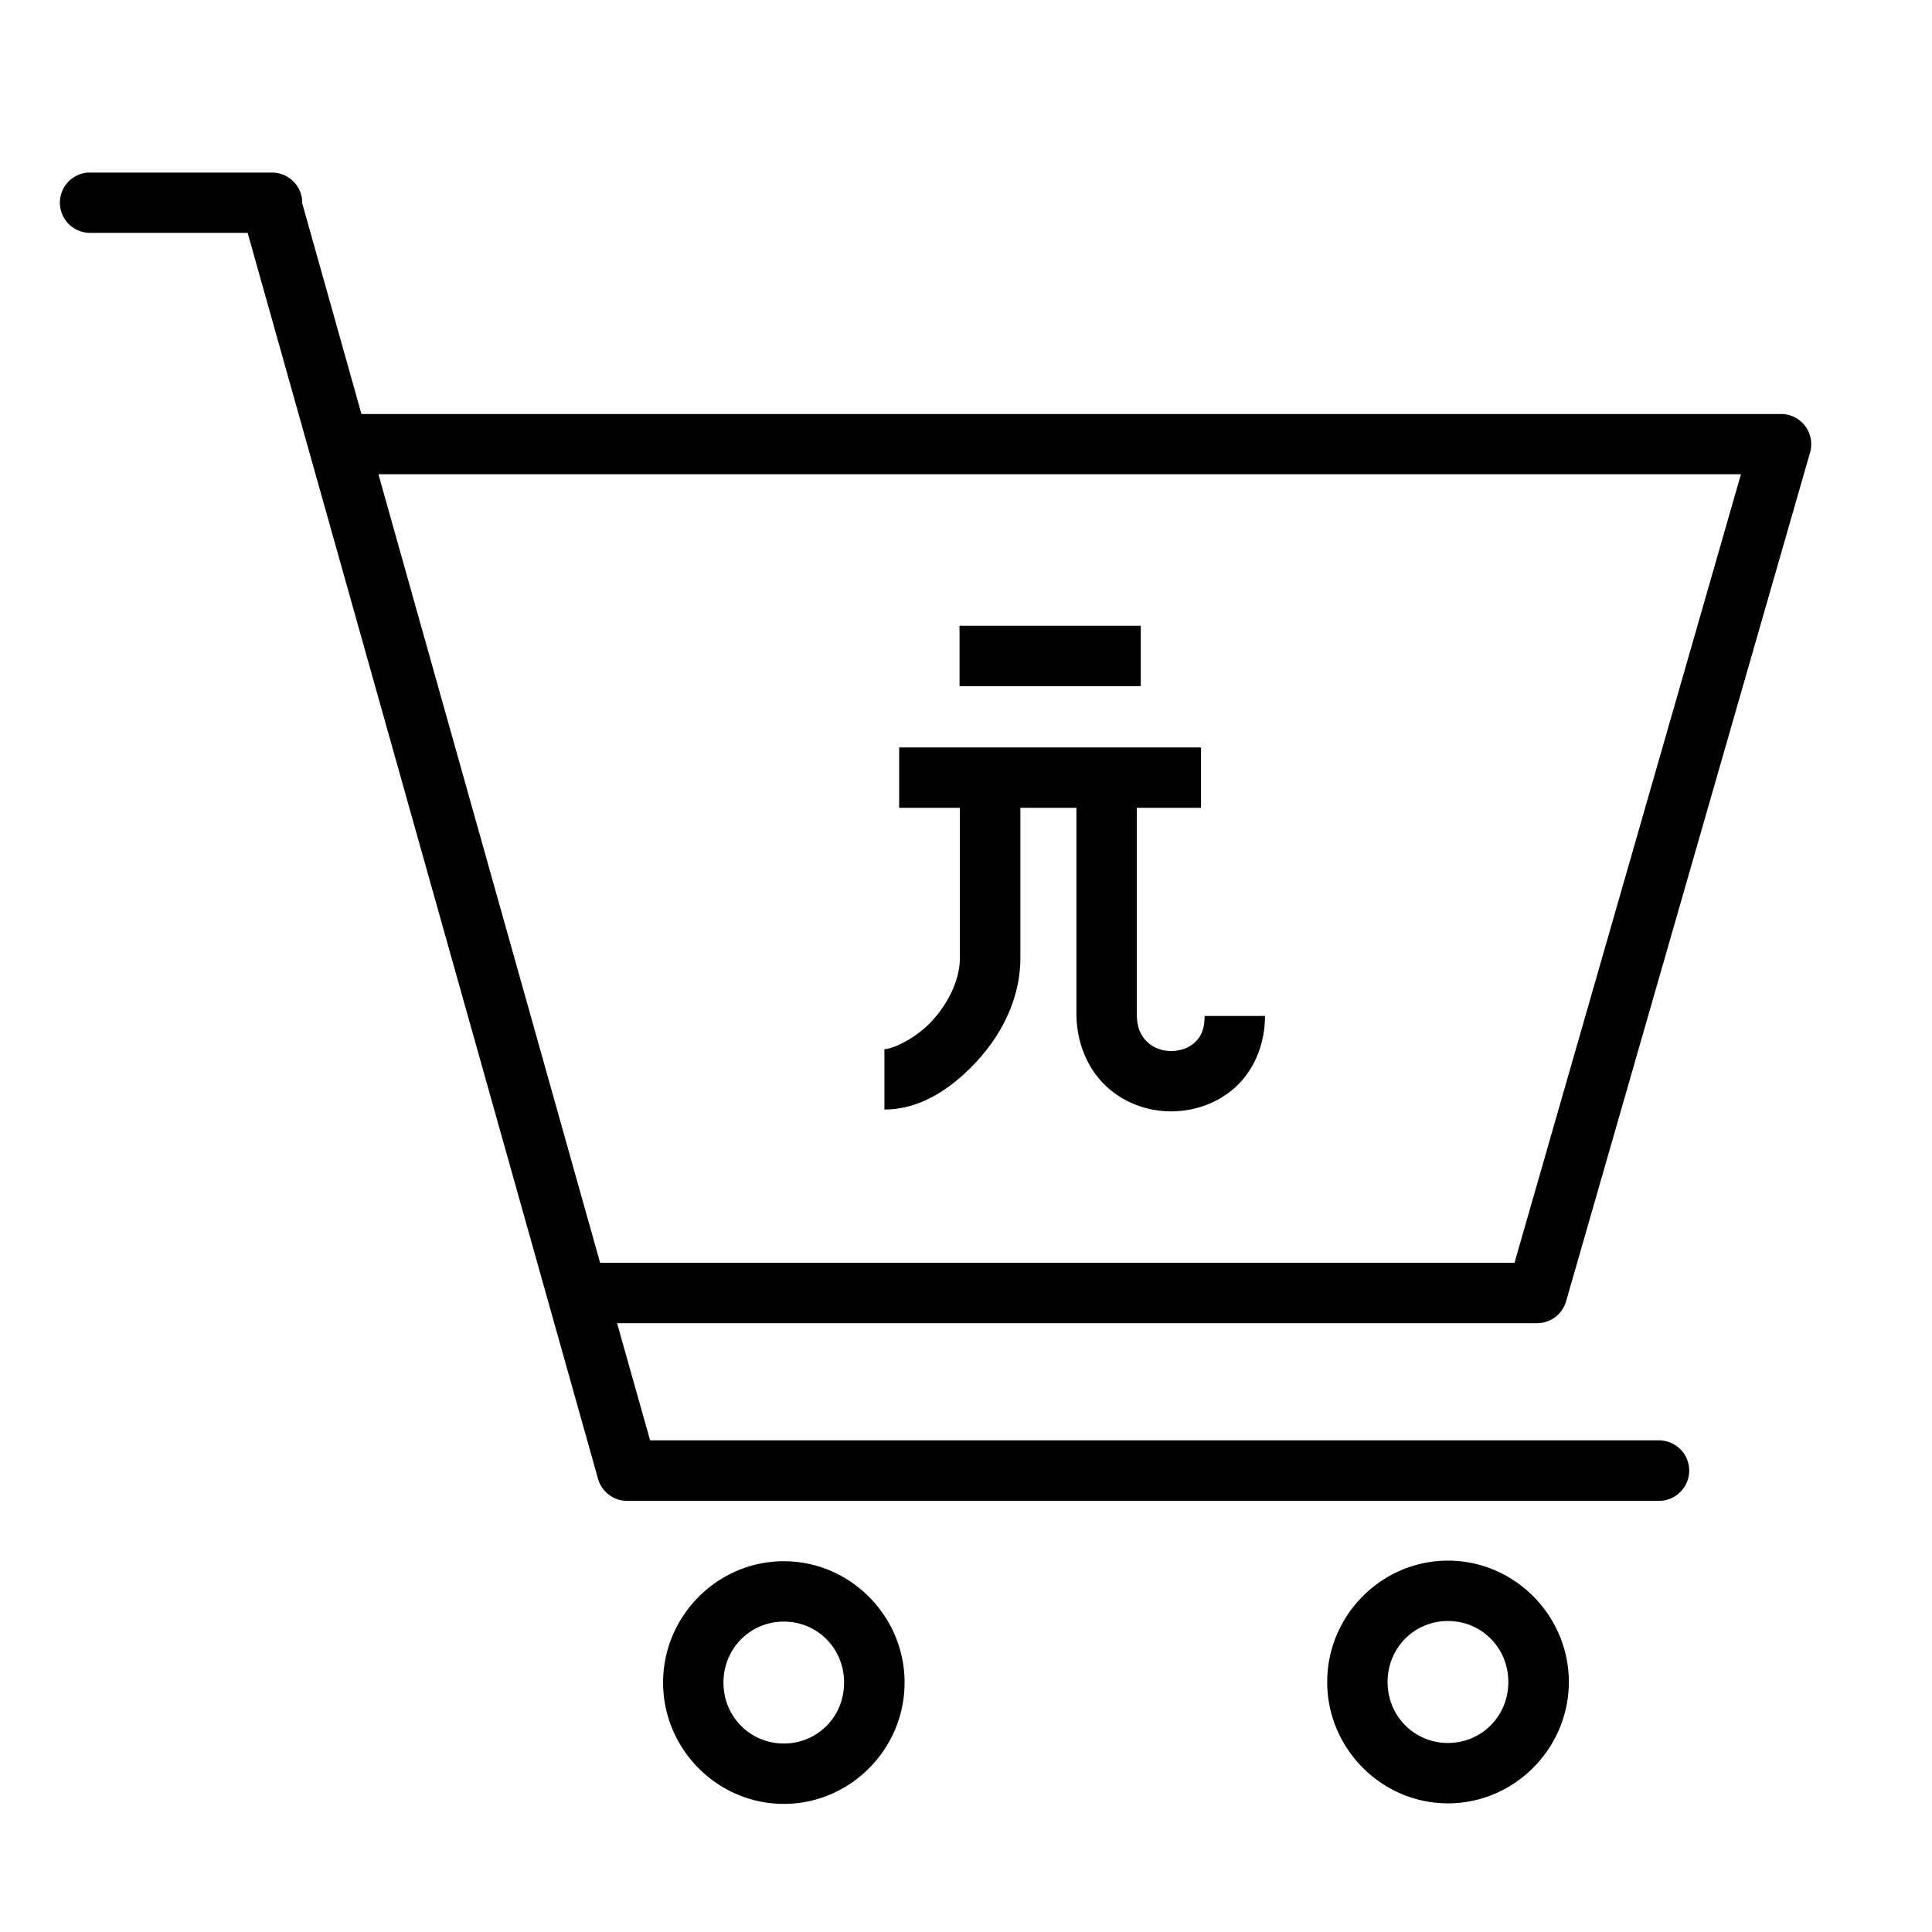
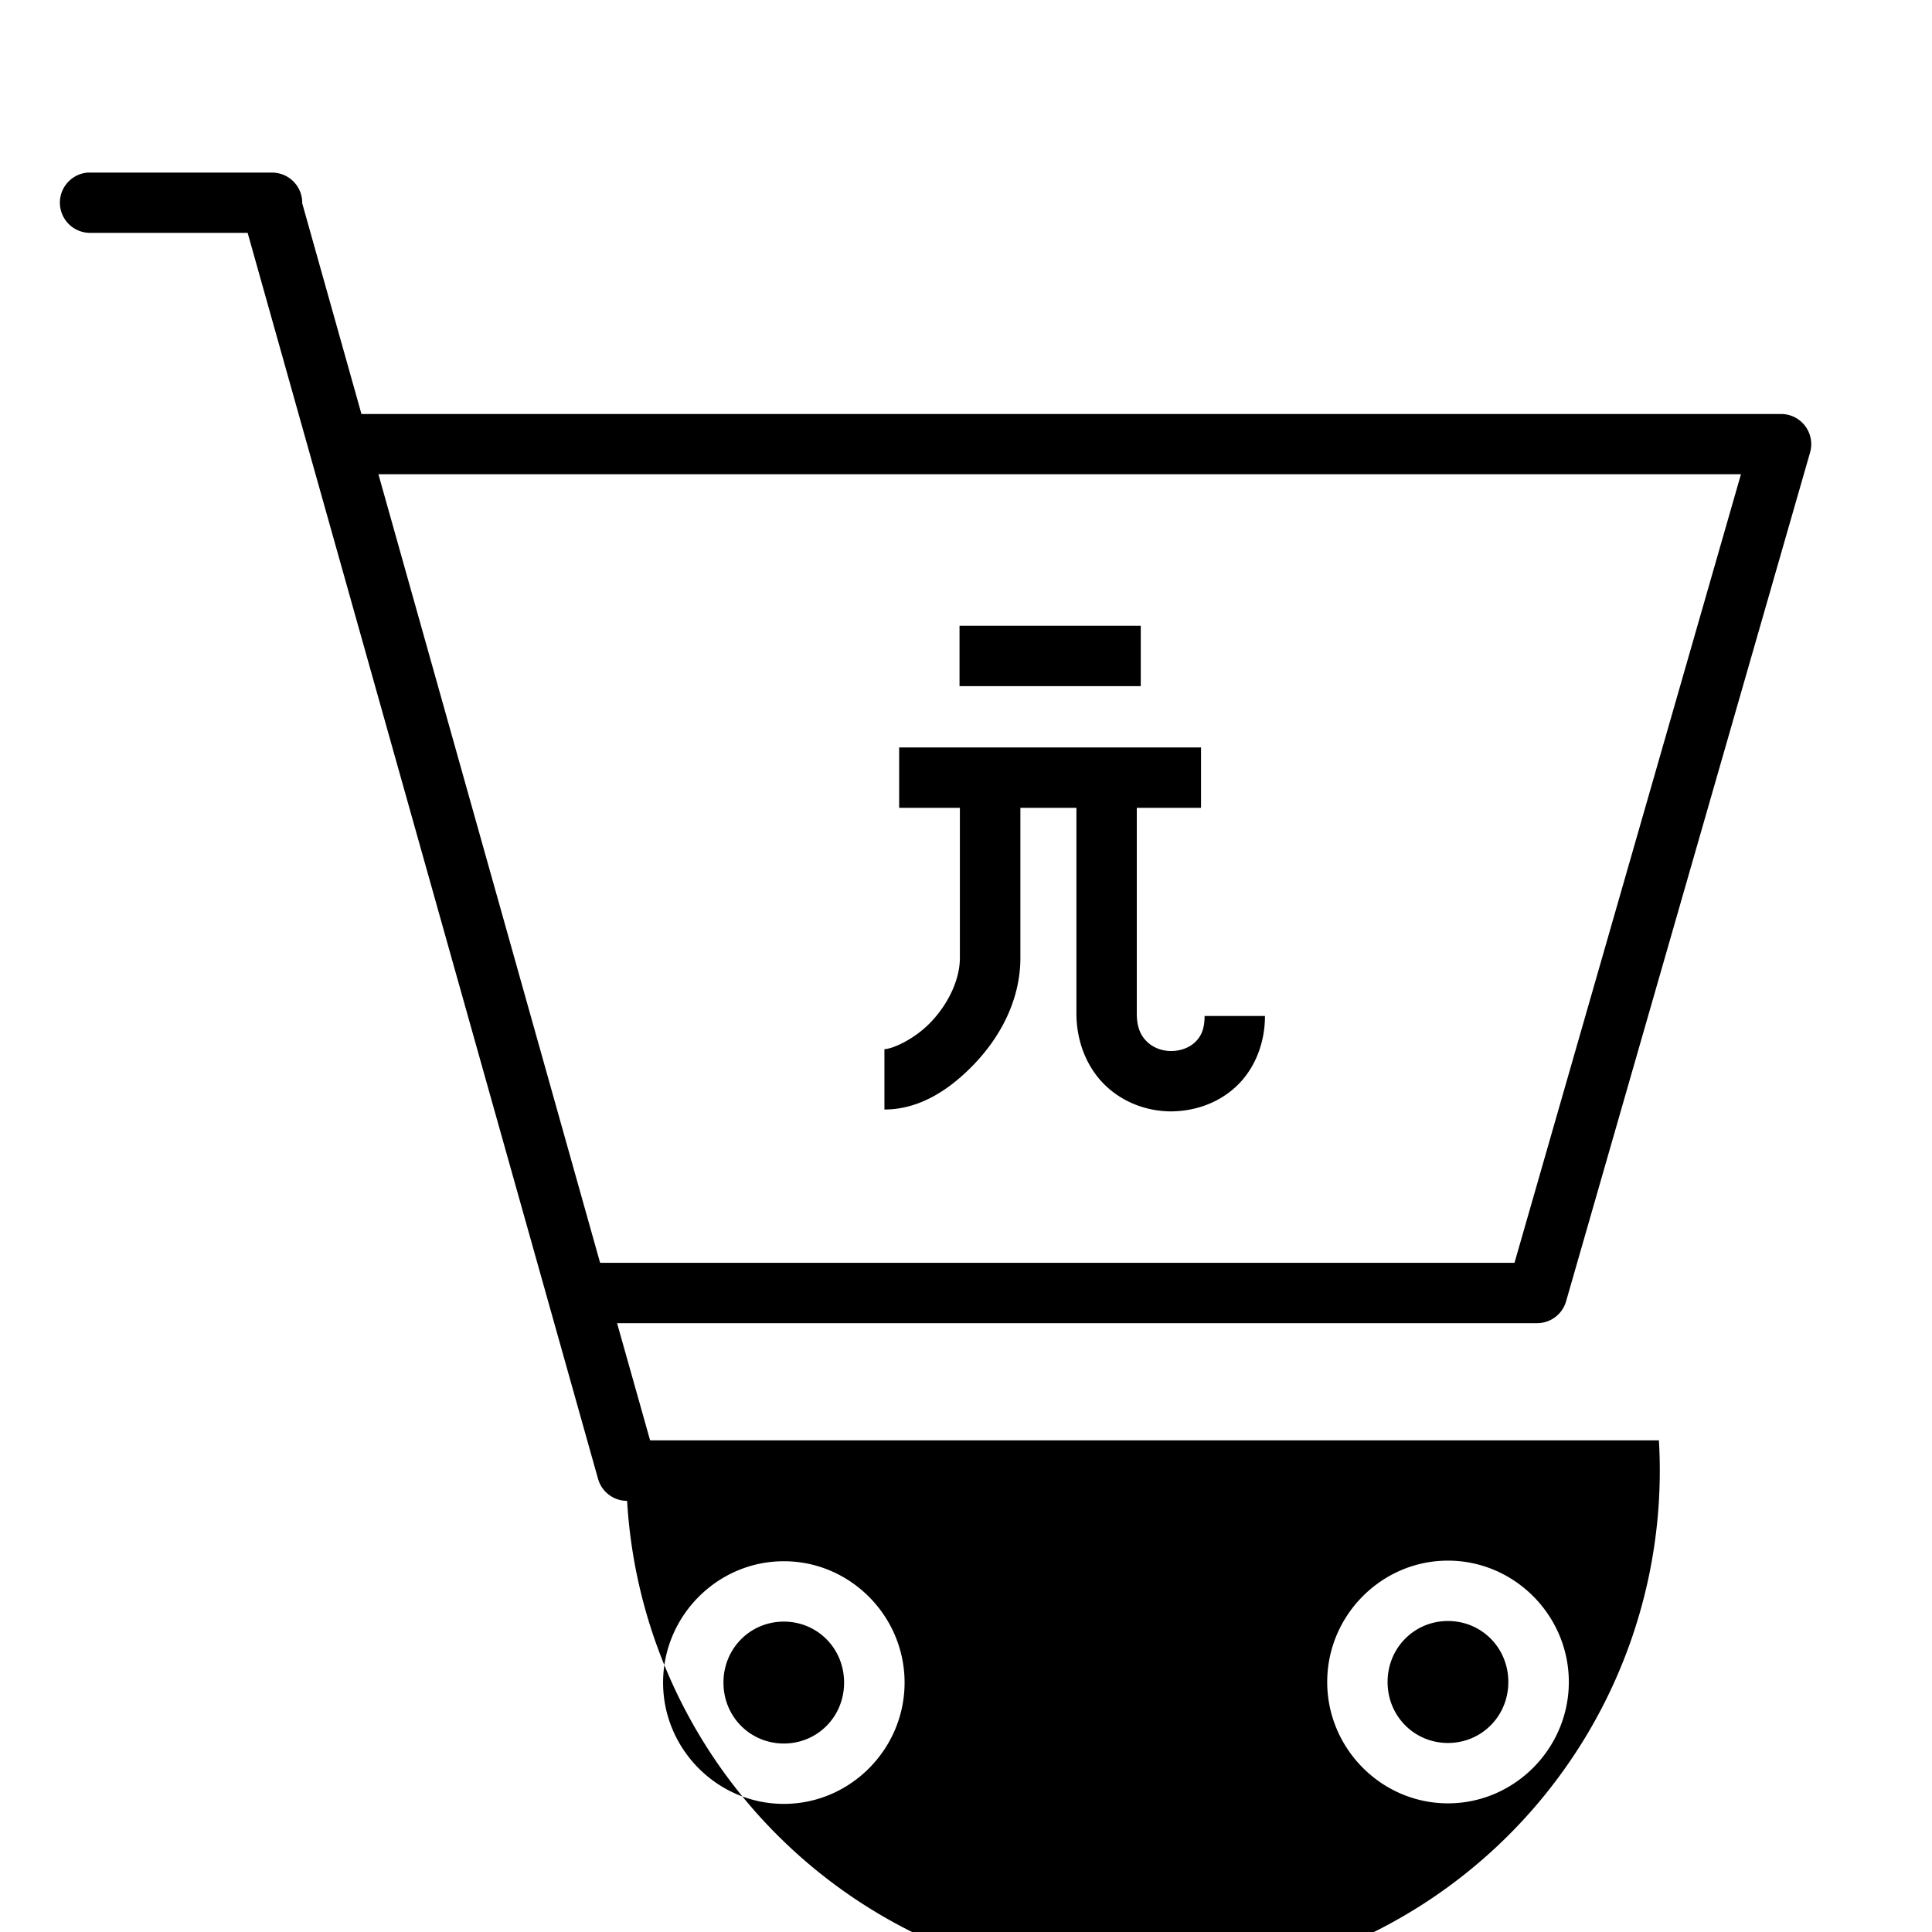
<svg xmlns="http://www.w3.org/2000/svg" height="32" id="svg2" version="1.1" viewBox="0 0 32 32" width="32">
  <defs id="defs4" />
  <g id="layer1" transform="translate(0,-1020.362)">
    <g id="g15724-5-6-42" transform="translate(-772.229,-21.501)">
      <g id="g6433-3" transform="matrix(1.002,0,0,1,829.906,-543.684)">
-         <path d="M 1.467 3.043 A 0.5 0.5 0 0 0 1.518 4.041 L 4.121 4.041 L 9.924 24.676 A 0.5 0.5 0 0 0 10.406 25.043 L 27.496 25.043 A 0.501 0.5 0 0 0 27.496 24.041 L 10.787 24.041 L 10.24 22.1 L 25.479 22.1 A 0.5 0.5 0 0 0 25.959 21.736 L 30 7.678 A 0.5 0.5 0 0 0 29.518 7.041 L 6.006 7.041 L 5.025 3.551 A 0.5 0.5 0 0 0 4.506 3.043 A 0.5 0.5 0 0 0 4.5 3.043 L 1.518 3.043 A 0.5 0.5 0 0 0 1.467 3.043 z M 6.287 8.039 L 28.855 8.039 L 25.104 21.1 L 9.959 21.1 L 6.287 8.039 z M 15.912 10.549 L 15.912 11.549 L 18.914 11.549 L 18.914 10.549 L 15.912 10.549 z M 14.912 12.564 L 14.912 13.564 L 15.918 13.564 L 15.918 16.049 C 15.918 16.411 15.725 16.809 15.443 17.107 C 15.162 17.405 14.789 17.561 14.668 17.561 L 14.668 18.561 C 15.246 18.561 15.75 18.237 16.17 17.793 C 16.59 17.349 16.92 16.743 16.92 16.049 L 16.92 13.564 L 17.848 13.564 L 17.848 16.967 C 17.848 17.458 18.037 17.888 18.336 18.17 C 18.635 18.452 19.023 18.588 19.404 18.592 C 19.785 18.592 20.174 18.469 20.477 18.195 C 20.779 17.922 20.971 17.496 20.971 17.012 L 19.971 17.012 C 19.971 17.252 19.899 17.368 19.803 17.455 C 19.707 17.542 19.564 17.593 19.414 17.592 C 19.264 17.592 19.122 17.537 19.023 17.443 C 18.925 17.35 18.848 17.222 18.848 16.967 L 18.848 13.564 L 19.912 13.564 L 19.912 12.564 L 14.912 12.564 z M 24.002 26.033 C 22.901 26.033 22.002 26.941 22.002 28.043 C 22.002 29.145 22.901 30.053 24.002 30.053 C 25.103 30.053 26.004 29.145 26.004 28.043 C 26.004 26.941 25.103 26.033 24.002 26.033 z M 13.002 26.043 C 11.901 26.043 11.002 26.951 11.002 28.053 C 11.002 29.154 11.901 30.062 13.002 30.062 C 14.103 30.062 15.002 29.154 15.002 28.053 C 15.002 26.951 14.103 26.043 13.002 26.043 z M 24.002 27.033 C 24.558 27.033 25.002 27.477 25.002 28.043 C 25.002 28.609 24.558 29.053 24.002 29.053 C 23.446 29.053 23.002 28.609 23.002 28.043 C 23.002 27.477 23.446 27.033 24.002 27.033 z M 13.002 27.043 C 13.558 27.043 14 27.487 14 28.053 C 14 28.619 13.558 29.062 13.002 29.062 C 12.446 29.062 12.002 28.619 12.002 28.053 C 12.002 27.487 12.446 27.043 13.002 27.043 z " id="path5852-60-1-0-1-3" style="color:#000000;font-style:normal;font-variant:normal;font-weight:normal;font-stretch:normal;font-size:medium;line-height:normal;font-family:sans-serif;text-indent:0;text-align:start;text-decoration:none;text-decoration-line:none;text-decoration-style:solid;text-decoration-color:#000000;letter-spacing:normal;word-spacing:normal;text-transform:none;direction:ltr;block-progression:tb;writing-mode:lr-tb;baseline-shift:baseline;text-anchor:start;white-space:normal;clip-rule:nonzero;display:inline;overflow:visible;visibility:visible;opacity:1;isolation:auto;mix-blend-mode:normal;color-interpolation:sRGB;color-interpolation-filters:linearRGB;solid-color:#000000;solid-opacity:1;fill:#000000;fill-opacity:1;fill-rule:evenodd;stroke:none;stroke-width:0.999px;stroke-linecap:butt;stroke-linejoin:miter;stroke-miterlimit:4;stroke-dasharray:none;stroke-dashoffset:0;stroke-opacity:1;color-rendering:auto;image-rendering:auto;shape-rendering:auto;text-rendering:auto;enable-background:accumulate" transform="matrix(0.998,0,0,1,-57.581,1585.363)" />
+         <path d="M 1.467 3.043 A 0.5 0.5 0 0 0 1.518 4.041 L 4.121 4.041 L 9.924 24.676 A 0.5 0.5 0 0 0 10.406 25.043 A 0.501 0.5 0 0 0 27.496 24.041 L 10.787 24.041 L 10.24 22.1 L 25.479 22.1 A 0.5 0.5 0 0 0 25.959 21.736 L 30 7.678 A 0.5 0.5 0 0 0 29.518 7.041 L 6.006 7.041 L 5.025 3.551 A 0.5 0.5 0 0 0 4.506 3.043 A 0.5 0.5 0 0 0 4.5 3.043 L 1.518 3.043 A 0.5 0.5 0 0 0 1.467 3.043 z M 6.287 8.039 L 28.855 8.039 L 25.104 21.1 L 9.959 21.1 L 6.287 8.039 z M 15.912 10.549 L 15.912 11.549 L 18.914 11.549 L 18.914 10.549 L 15.912 10.549 z M 14.912 12.564 L 14.912 13.564 L 15.918 13.564 L 15.918 16.049 C 15.918 16.411 15.725 16.809 15.443 17.107 C 15.162 17.405 14.789 17.561 14.668 17.561 L 14.668 18.561 C 15.246 18.561 15.75 18.237 16.17 17.793 C 16.59 17.349 16.92 16.743 16.92 16.049 L 16.92 13.564 L 17.848 13.564 L 17.848 16.967 C 17.848 17.458 18.037 17.888 18.336 18.17 C 18.635 18.452 19.023 18.588 19.404 18.592 C 19.785 18.592 20.174 18.469 20.477 18.195 C 20.779 17.922 20.971 17.496 20.971 17.012 L 19.971 17.012 C 19.971 17.252 19.899 17.368 19.803 17.455 C 19.707 17.542 19.564 17.593 19.414 17.592 C 19.264 17.592 19.122 17.537 19.023 17.443 C 18.925 17.35 18.848 17.222 18.848 16.967 L 18.848 13.564 L 19.912 13.564 L 19.912 12.564 L 14.912 12.564 z M 24.002 26.033 C 22.901 26.033 22.002 26.941 22.002 28.043 C 22.002 29.145 22.901 30.053 24.002 30.053 C 25.103 30.053 26.004 29.145 26.004 28.043 C 26.004 26.941 25.103 26.033 24.002 26.033 z M 13.002 26.043 C 11.901 26.043 11.002 26.951 11.002 28.053 C 11.002 29.154 11.901 30.062 13.002 30.062 C 14.103 30.062 15.002 29.154 15.002 28.053 C 15.002 26.951 14.103 26.043 13.002 26.043 z M 24.002 27.033 C 24.558 27.033 25.002 27.477 25.002 28.043 C 25.002 28.609 24.558 29.053 24.002 29.053 C 23.446 29.053 23.002 28.609 23.002 28.043 C 23.002 27.477 23.446 27.033 24.002 27.033 z M 13.002 27.043 C 13.558 27.043 14 27.487 14 28.053 C 14 28.619 13.558 29.062 13.002 29.062 C 12.446 29.062 12.002 28.619 12.002 28.053 C 12.002 27.487 12.446 27.043 13.002 27.043 z " id="path5852-60-1-0-1-3" style="color:#000000;font-style:normal;font-variant:normal;font-weight:normal;font-stretch:normal;font-size:medium;line-height:normal;font-family:sans-serif;text-indent:0;text-align:start;text-decoration:none;text-decoration-line:none;text-decoration-style:solid;text-decoration-color:#000000;letter-spacing:normal;word-spacing:normal;text-transform:none;direction:ltr;block-progression:tb;writing-mode:lr-tb;baseline-shift:baseline;text-anchor:start;white-space:normal;clip-rule:nonzero;display:inline;overflow:visible;visibility:visible;opacity:1;isolation:auto;mix-blend-mode:normal;color-interpolation:sRGB;color-interpolation-filters:linearRGB;solid-color:#000000;solid-opacity:1;fill:#000000;fill-opacity:1;fill-rule:evenodd;stroke:none;stroke-width:0.999px;stroke-linecap:butt;stroke-linejoin:miter;stroke-miterlimit:4;stroke-dasharray:none;stroke-dashoffset:0;stroke-opacity:1;color-rendering:auto;image-rendering:auto;shape-rendering:auto;text-rendering:auto;enable-background:accumulate" transform="matrix(0.998,0,0,1,-57.581,1585.363)" />
      </g>
    </g>
  </g>
</svg>